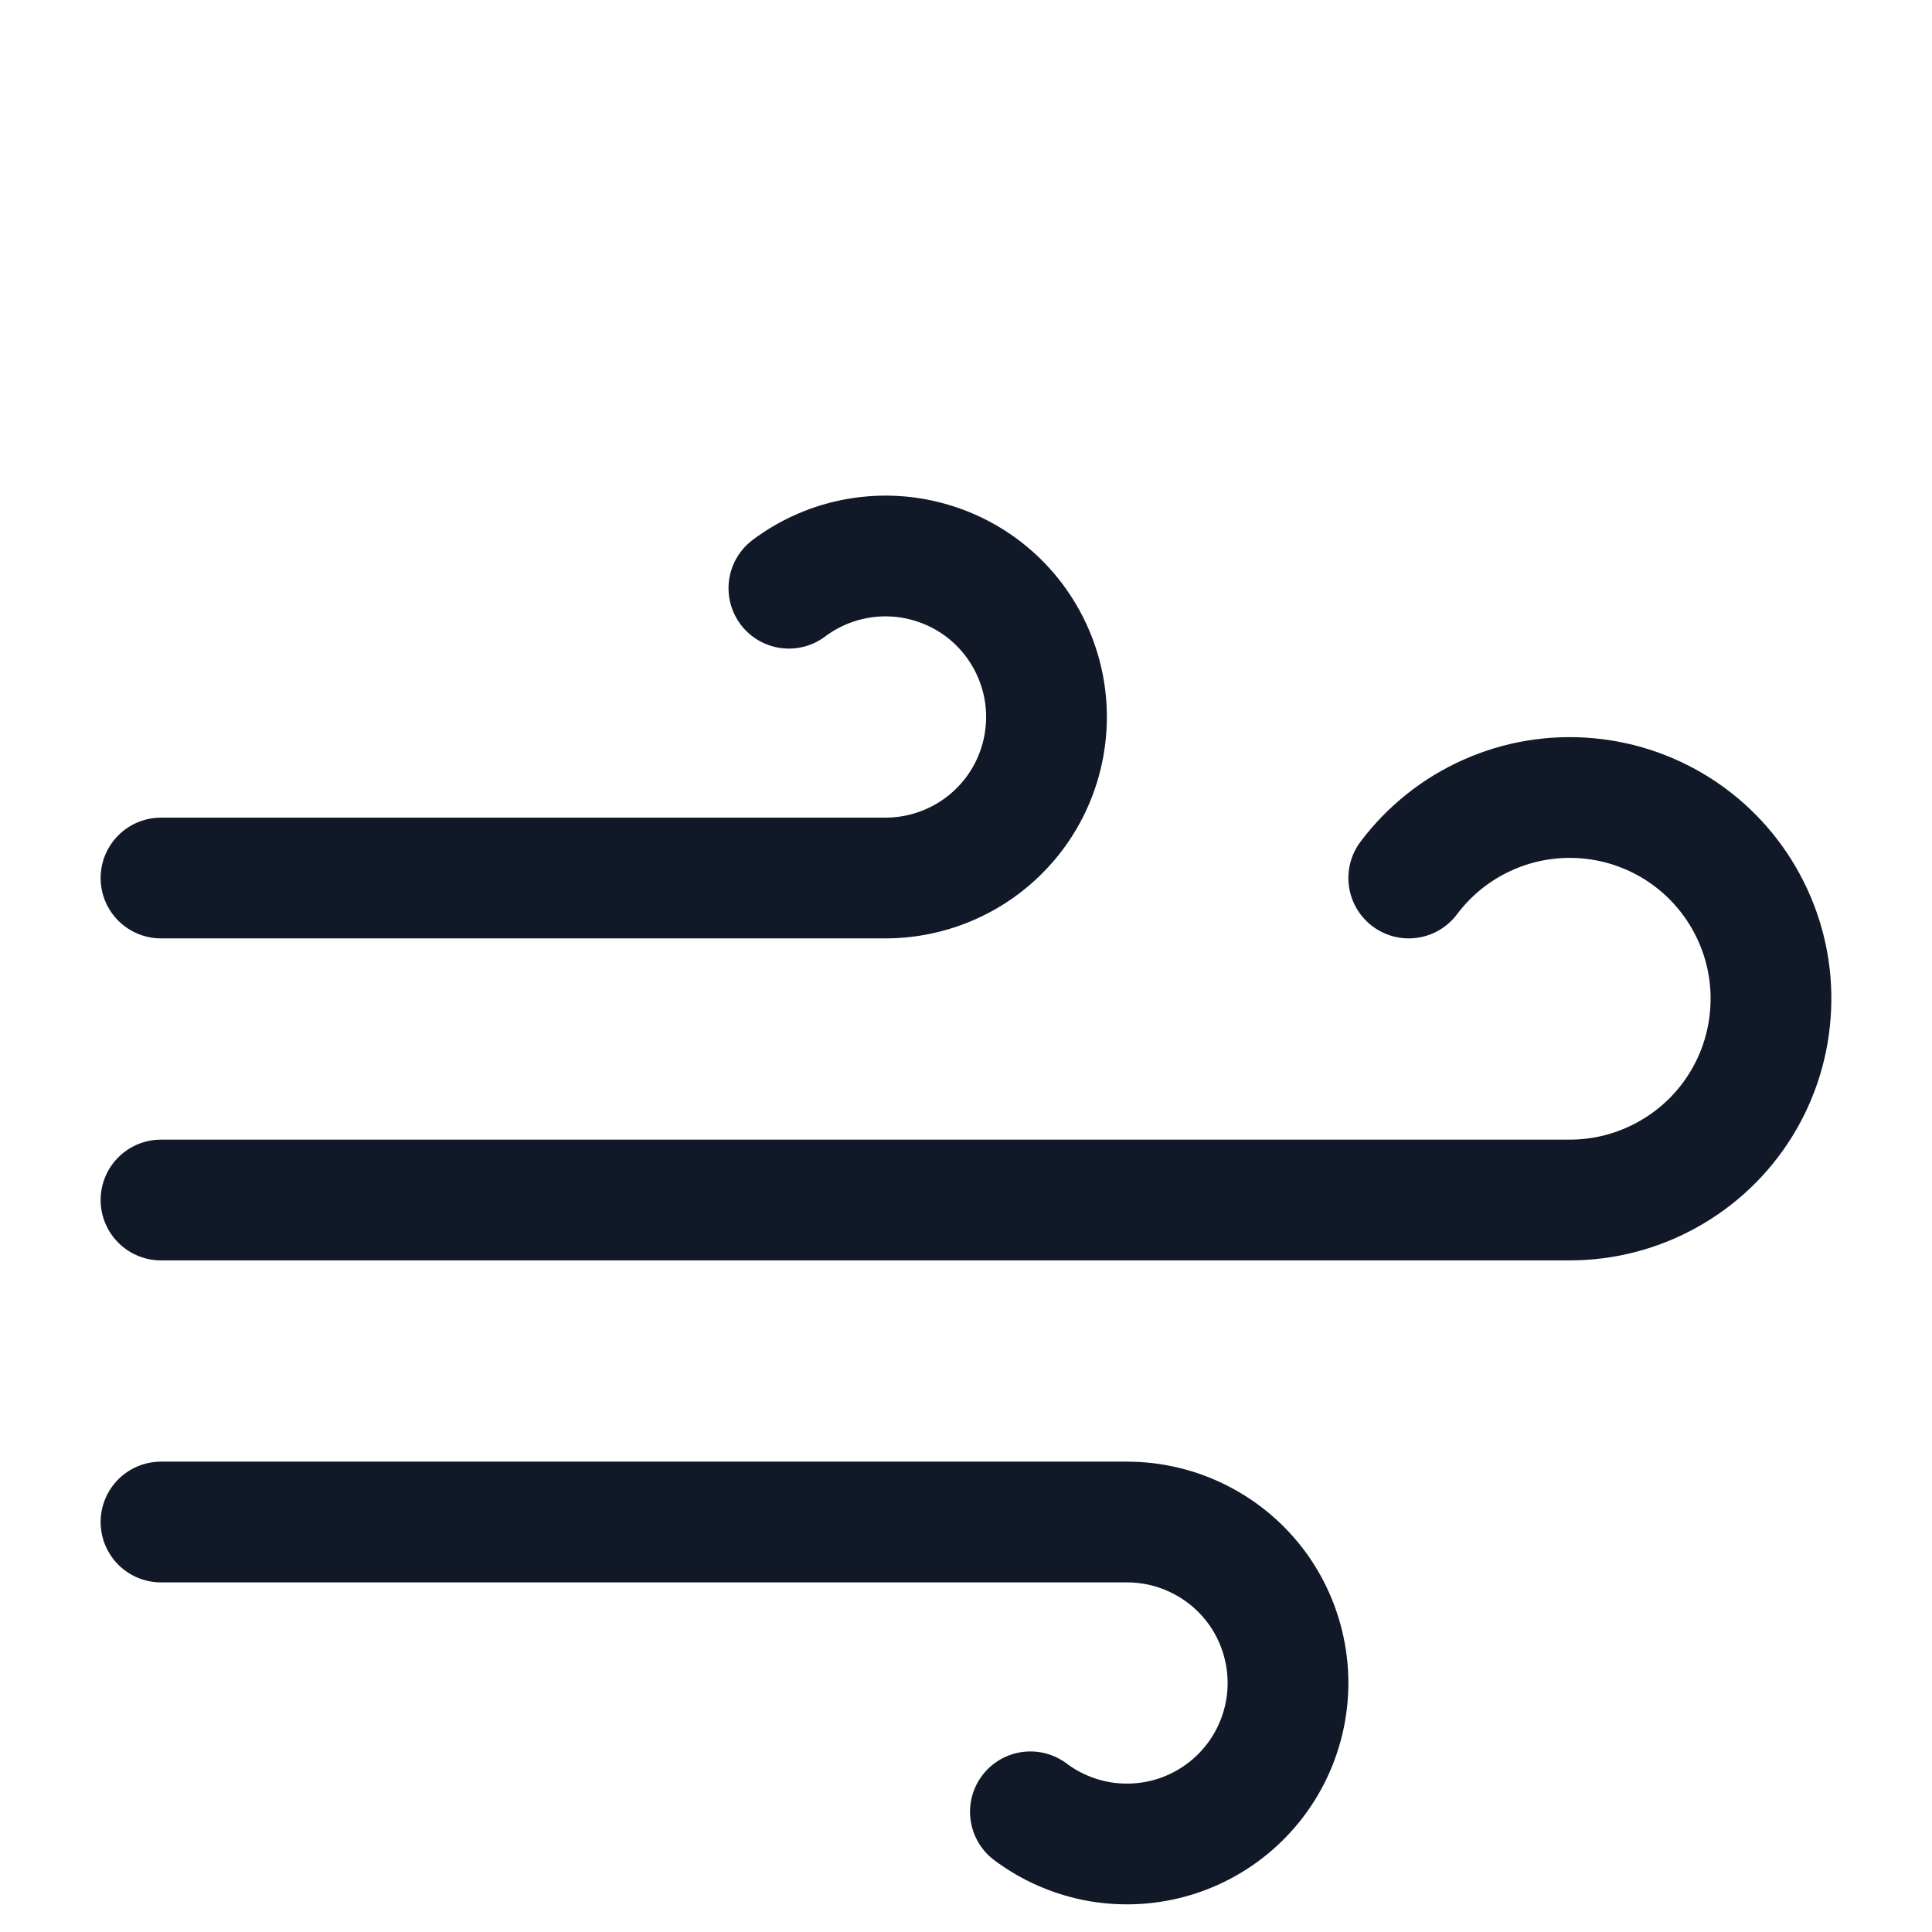
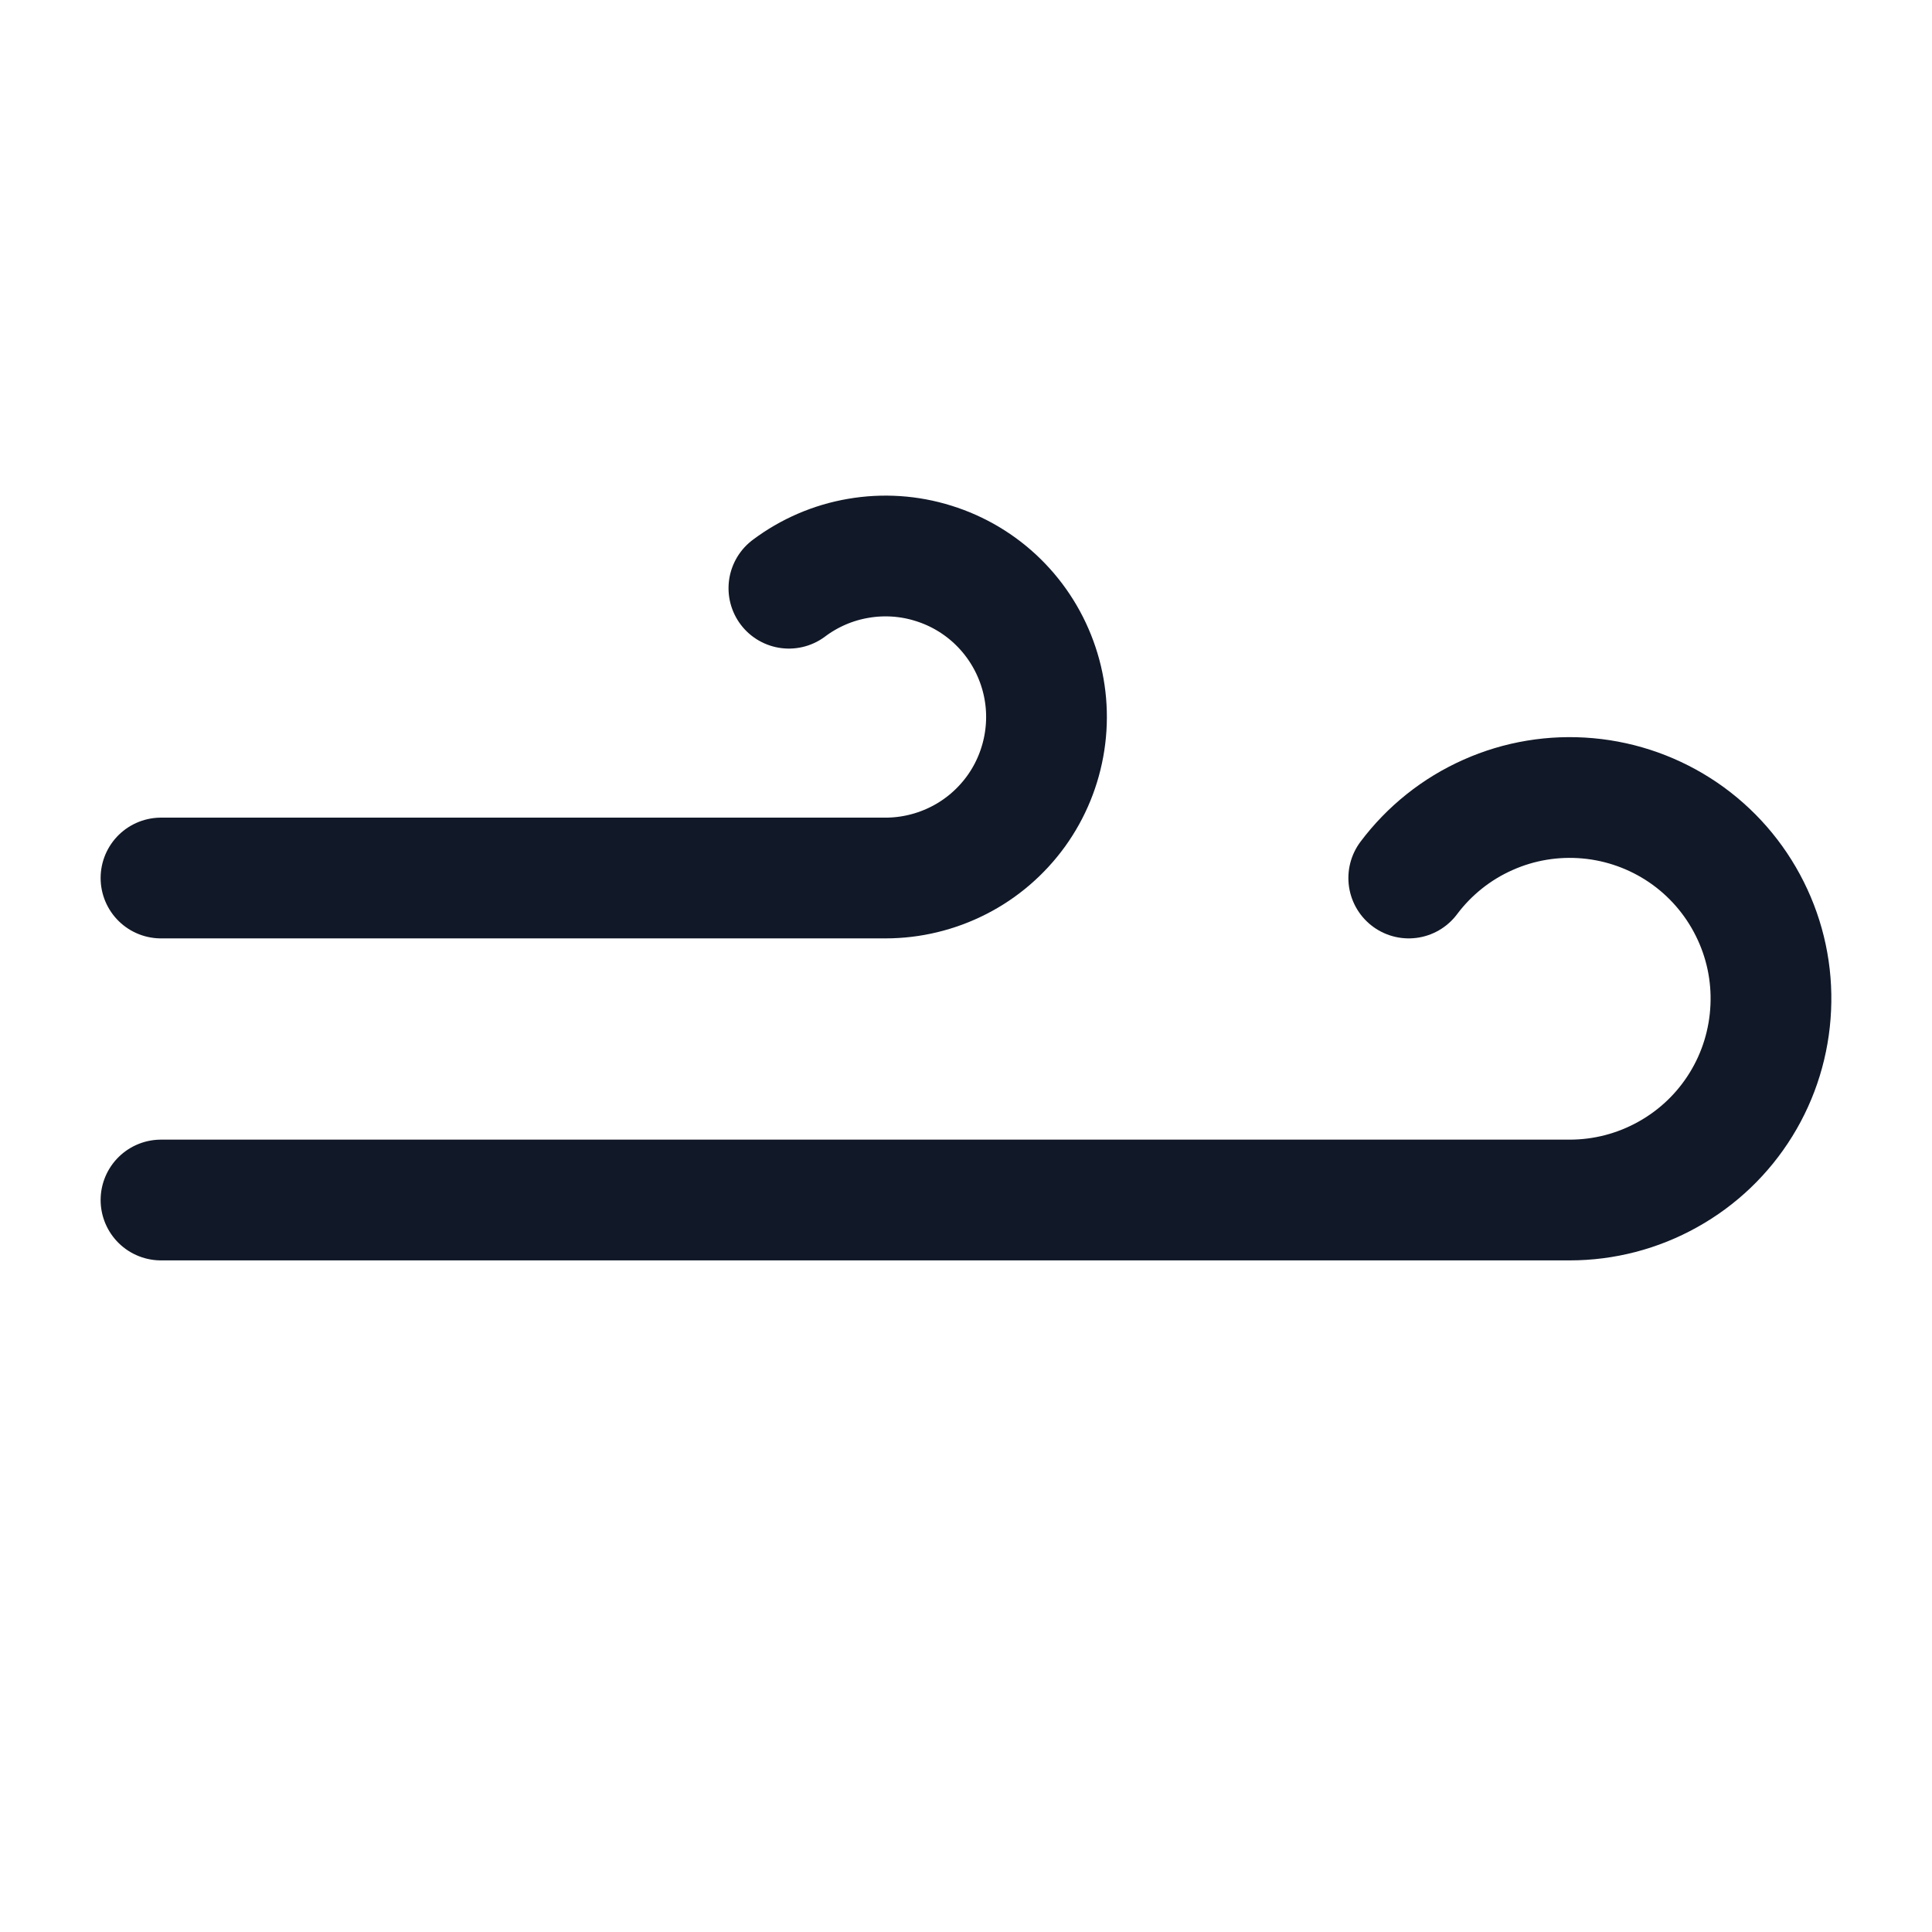
<svg xmlns="http://www.w3.org/2000/svg" fill="none" height="100%" overflow="visible" preserveAspectRatio="none" style="display: block;" viewBox="0 0 24 24" width="100%">
  <g id="Icon">
-     <path d="M12.8 22.507C13.053 22.697 13.349 22.824 13.661 22.878C13.973 22.931 14.294 22.91 14.596 22.816C14.899 22.721 15.175 22.556 15.401 22.334C15.627 22.112 15.797 21.84 15.897 21.539C15.998 21.239 16.025 20.918 15.977 20.605C15.929 20.292 15.808 19.994 15.623 19.737C15.437 19.48 15.194 19.271 14.911 19.127C14.629 18.982 14.317 18.907 14 18.907H2" id="Vector" stroke="#111827" stroke-linecap="round" stroke-linejoin="round" stroke-width="1.5" />
    <path d="M17.5 10.907C17.756 10.566 18.094 10.296 18.484 10.123C18.873 9.949 19.3 9.879 19.724 9.917C20.149 9.955 20.556 10.101 20.909 10.341C21.261 10.581 21.546 10.908 21.736 11.289C21.927 11.67 22.017 12.093 21.997 12.519C21.978 12.945 21.851 13.359 21.627 13.721C21.403 14.084 21.09 14.383 20.717 14.59C20.345 14.798 19.926 14.907 19.5 14.907H2" id="Vector_2" stroke="#111827" stroke-linecap="round" stroke-linejoin="round" stroke-width="1.5" />
    <path d="M9.8 7.307C10.053 7.117 10.349 6.989 10.661 6.936C10.973 6.882 11.294 6.903 11.596 6.998C11.899 7.092 12.175 7.257 12.401 7.479C12.627 7.701 12.797 7.974 12.897 8.274C12.998 8.575 13.025 8.895 12.977 9.208C12.929 9.522 12.808 9.819 12.623 10.076C12.437 10.333 12.194 10.543 11.911 10.687C11.629 10.831 11.317 10.907 11 10.907H2" id="Vector_3" stroke="#111827" stroke-linecap="round" stroke-linejoin="round" stroke-width="1.5" />
  </g>
</svg>